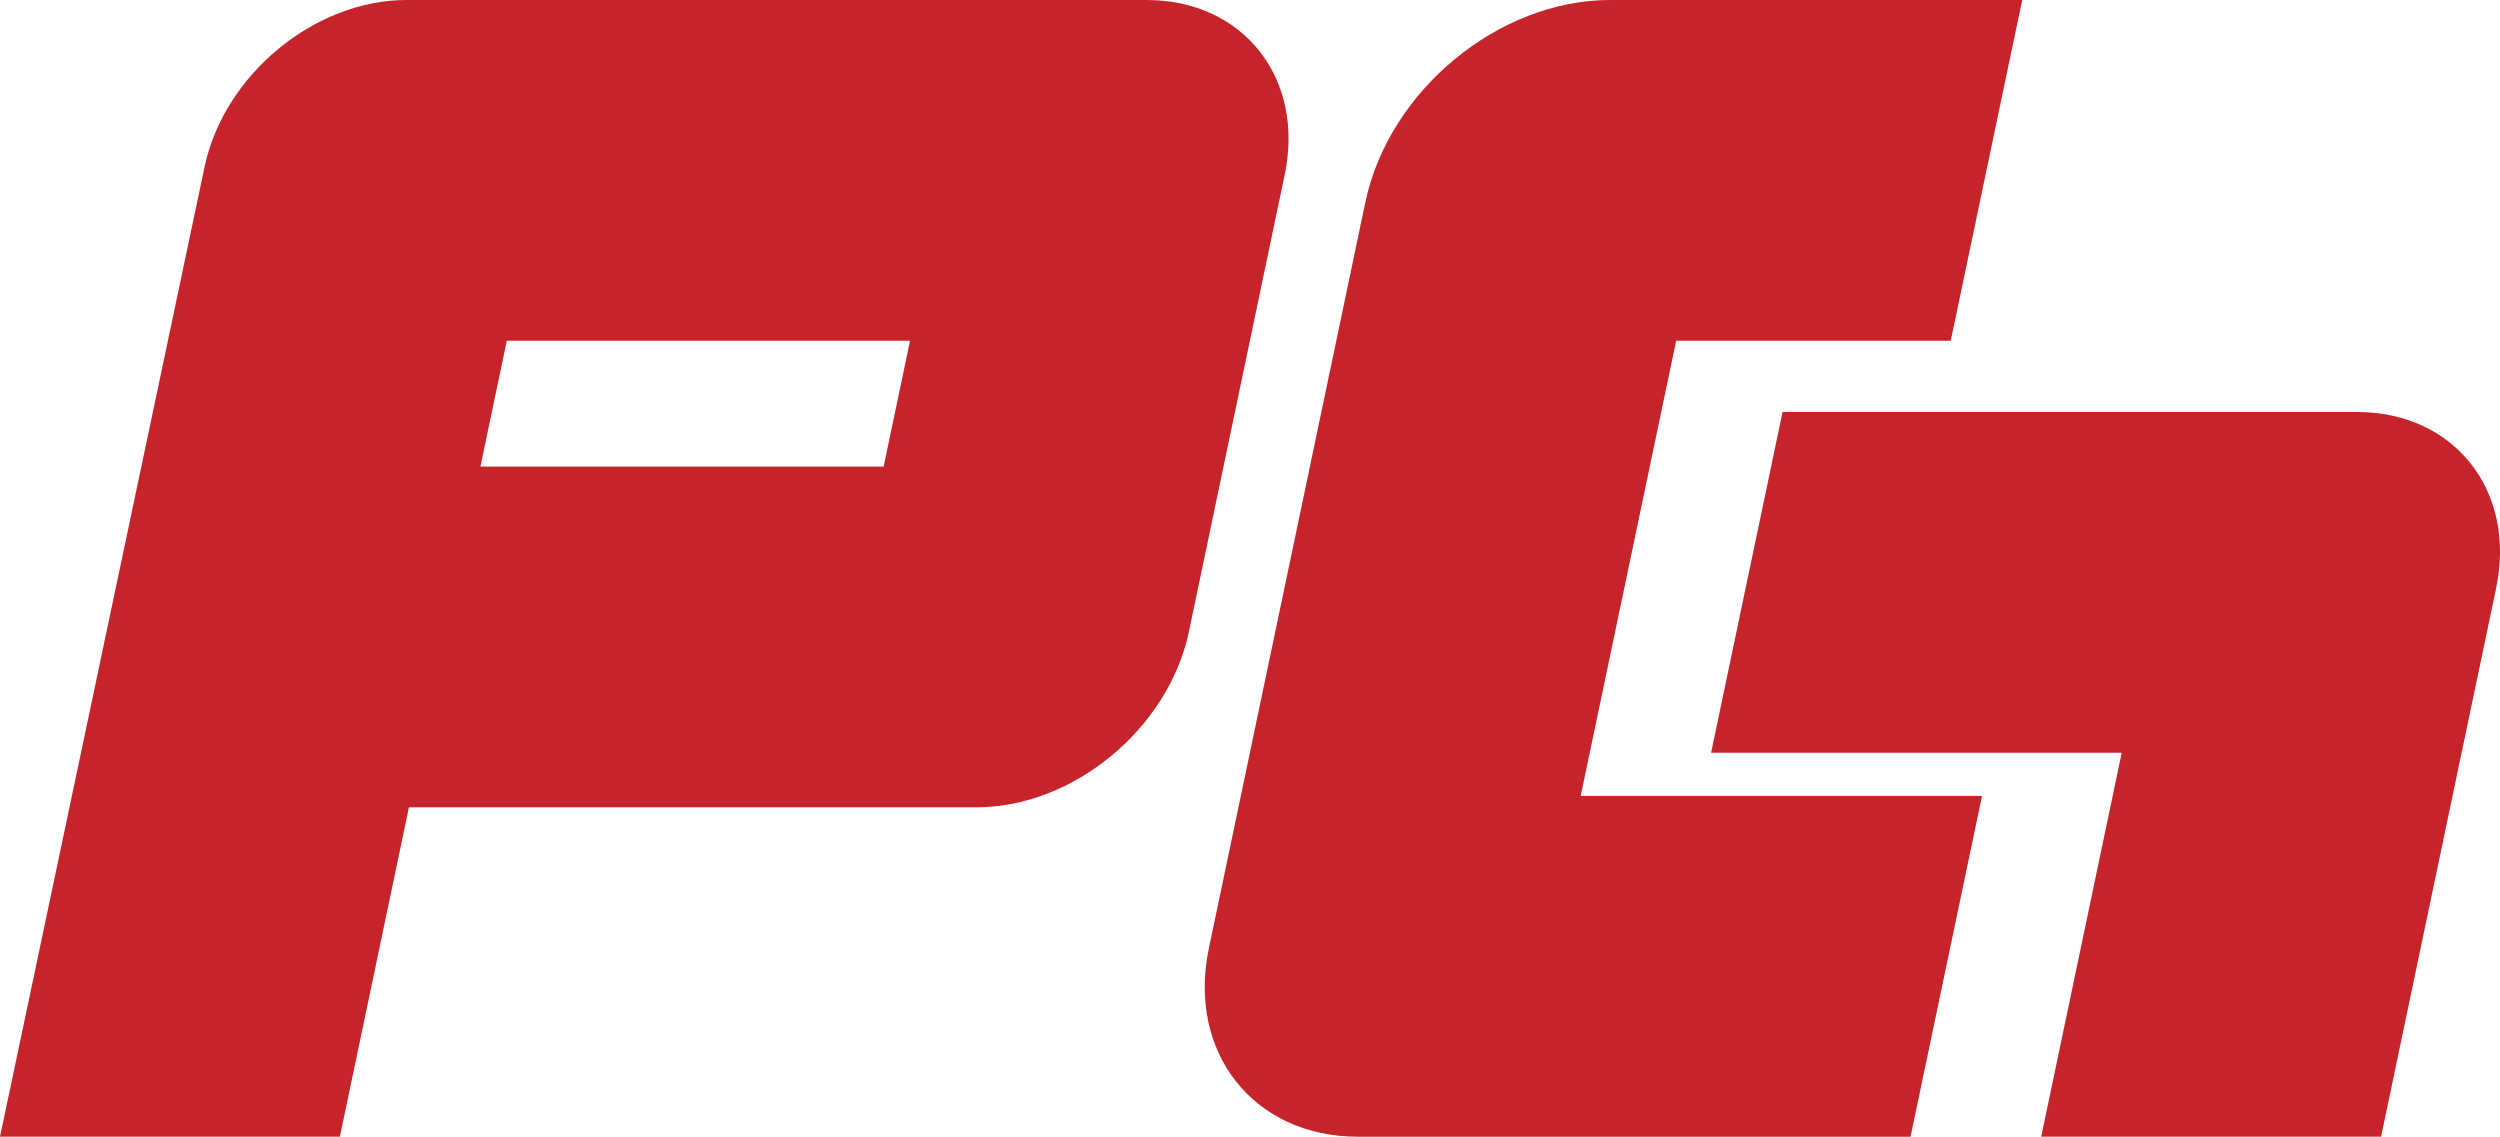
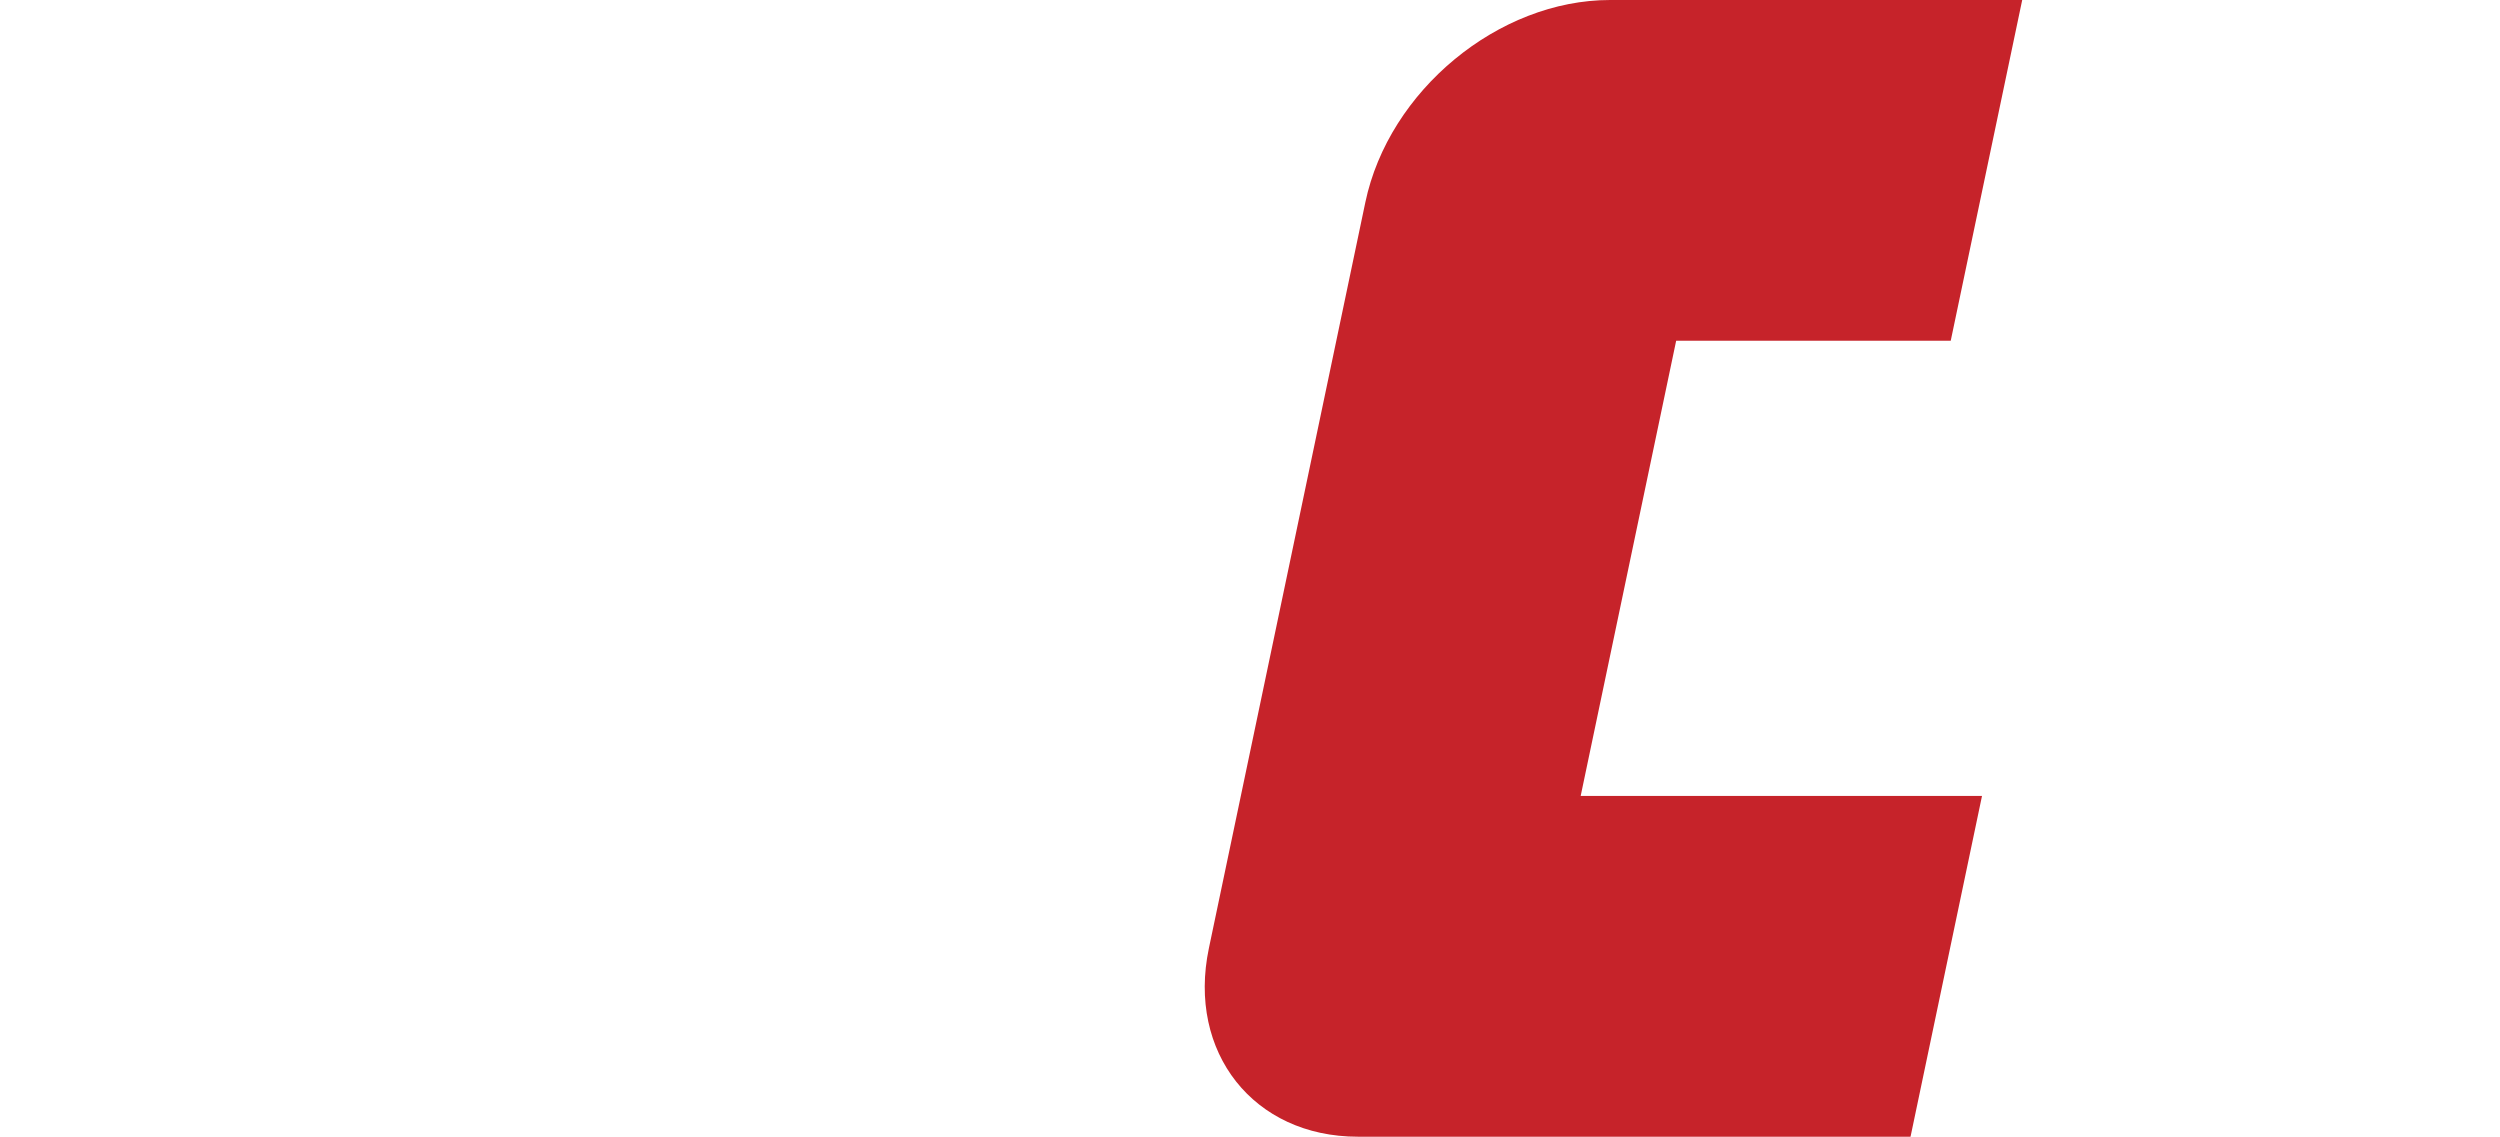
<svg xmlns="http://www.w3.org/2000/svg" version="1.1" x="0px" y="0px" viewBox="0 0 73.698 33.509" style="enable-background:new 0 0 73.698 33.509;" xml:space="preserve">
  <style type="text/css">
	.st0{fill:#C6232A;}
	.st1{display:none;}
	.st2{display:inline;}
	.st3{opacity:0.31;fill:#010202;}
</style>
  <g id="Слой_1">
    <g>
      <g>
        <g>
          <path class="st0" d="M49.412,10.045h8.094L59.613,0h-8.094H47.465      c-3.292,0-6.526,2.673-7.216,5.965l-4.612,21.988      c-0.644,3.071,1.32,5.556,4.391,5.556h4.463h11.83l2.107-10.045H46.597      L49.412,10.045z" />
-           <path class="st0" d="M73.584,17.338c0.602-2.87-1.233-5.193-4.104-5.193h-4.826      H52.549l-2.107,10.045h12.105l-2.374,11.319h10.019l2.374-11.319l0,0L73.584,17.338z      " />
-           <path class="st0" d="M37.872,5.151C38.469,2.304,36.649,0,33.801,0h-0h-4.868H17.047      h-5.059C9.273,0,6.604,2.203,6.031,4.919L0,33.509h10.019l2.036-9.71h11.887      h4.839c2.859,0,5.667-2.322,6.267-5.18L37.872,5.151z M14.162,13.755      l0.778-3.71h11.887l-0.778,3.71H14.162z" />
        </g>
      </g>
    </g>
  </g>
  <g id="Слой_2" class="st1">
    <g class="st2">
      <polygon class="st3" points="7.335,180.792 17.354,180.792 9.712,214.302 -0.307,214.302   " />
      <rect x="15.72" y="172.449" transform="matrix(-1.836970e-16 1 -1 -1.836970e-16 206.557 165.073)" class="st3" width="10.045" height="26.732" />
      <polygon class="st3" points="41.806,180.792 51.825,180.792 44.184,214.302 34.165,214.302   " />
      <polygon class="st3" points="59.92,180.792 42.017,180.792 42.017,190.837 57.629,190.837   " />
-       <rect x="15.72" y="186.203" transform="matrix(-1.836970e-16 1 -1 -1.836970e-16 220.312 178.827)" class="st3" width="10.045" height="26.732" />
      <polygon class="st3" points="39.765,204.257 37.475,214.302 56.014,214.302 58.305,204.257   " />
      <polygon class="st3" points="52.633,192.938 50.342,202.983 72.467,202.983 74.757,192.938   " />
      <polygon class="st3" points="64.738,192.938 59.867,214.302 69.886,214.302 74.757,192.938   " />
      <polygon class="st3" points="33.832,204.592 39.259,180.792 29.24,180.792 23.813,204.592   " />
    </g>
  </g>
</svg>